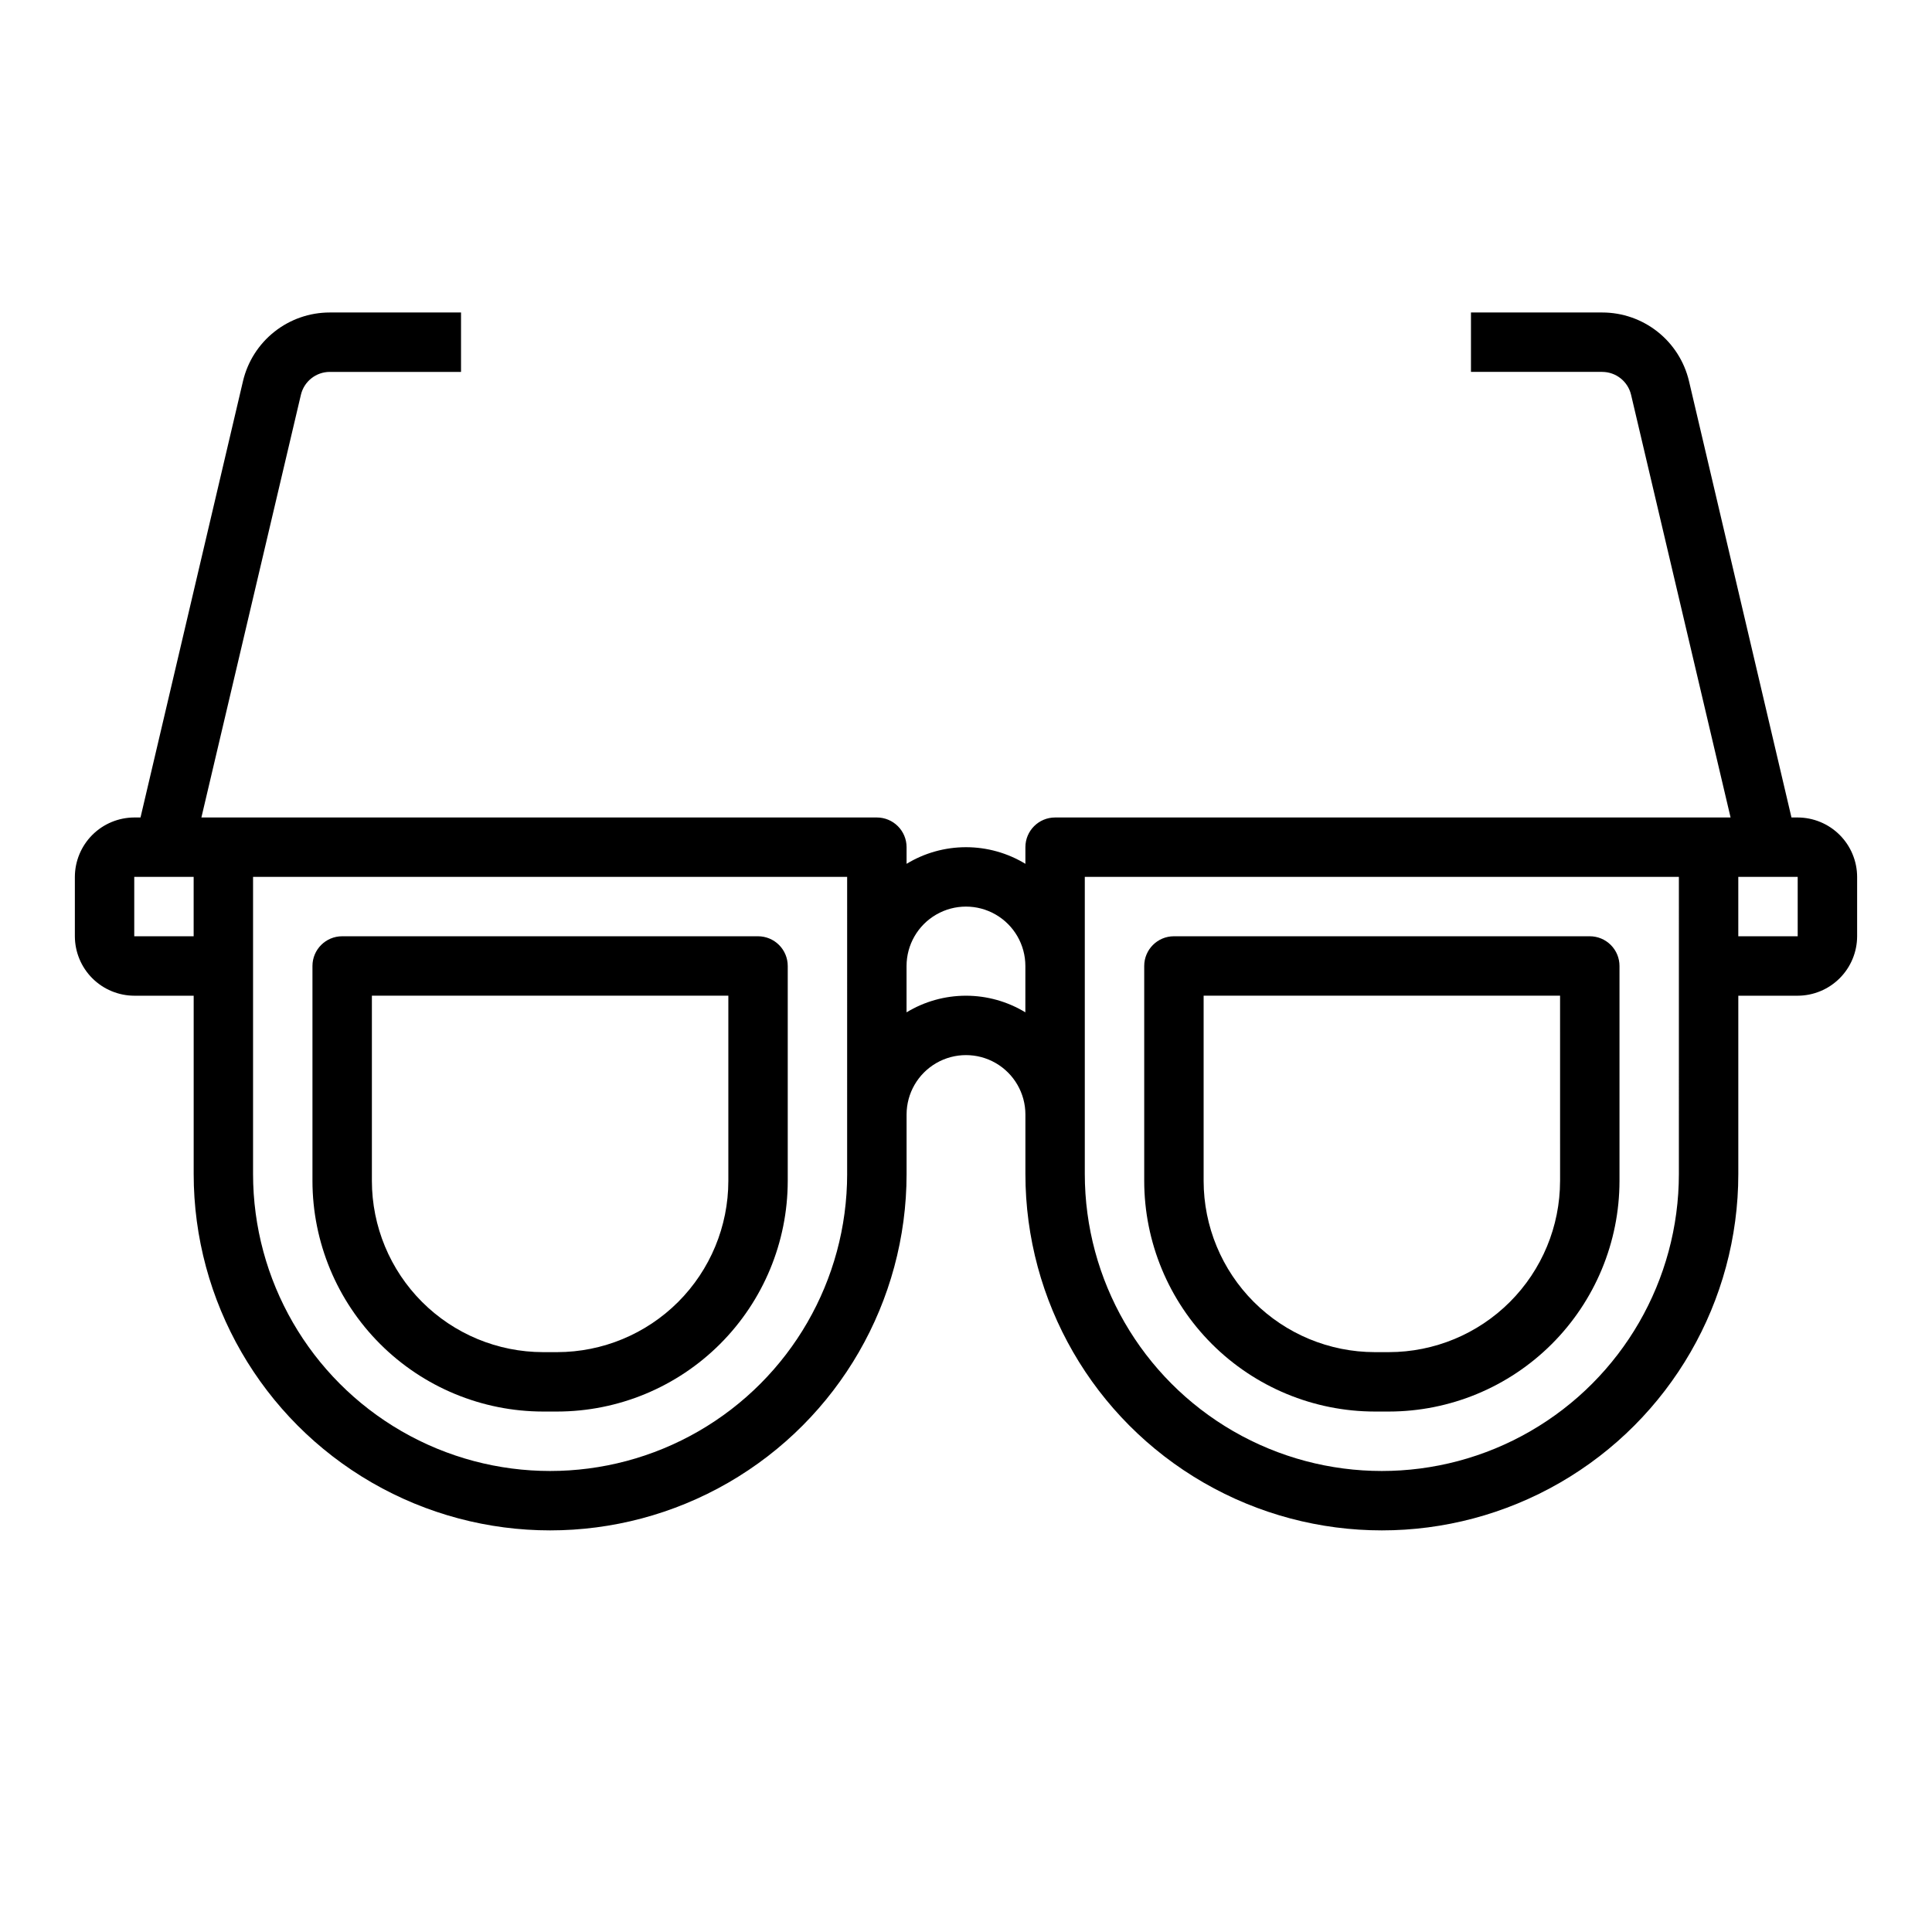
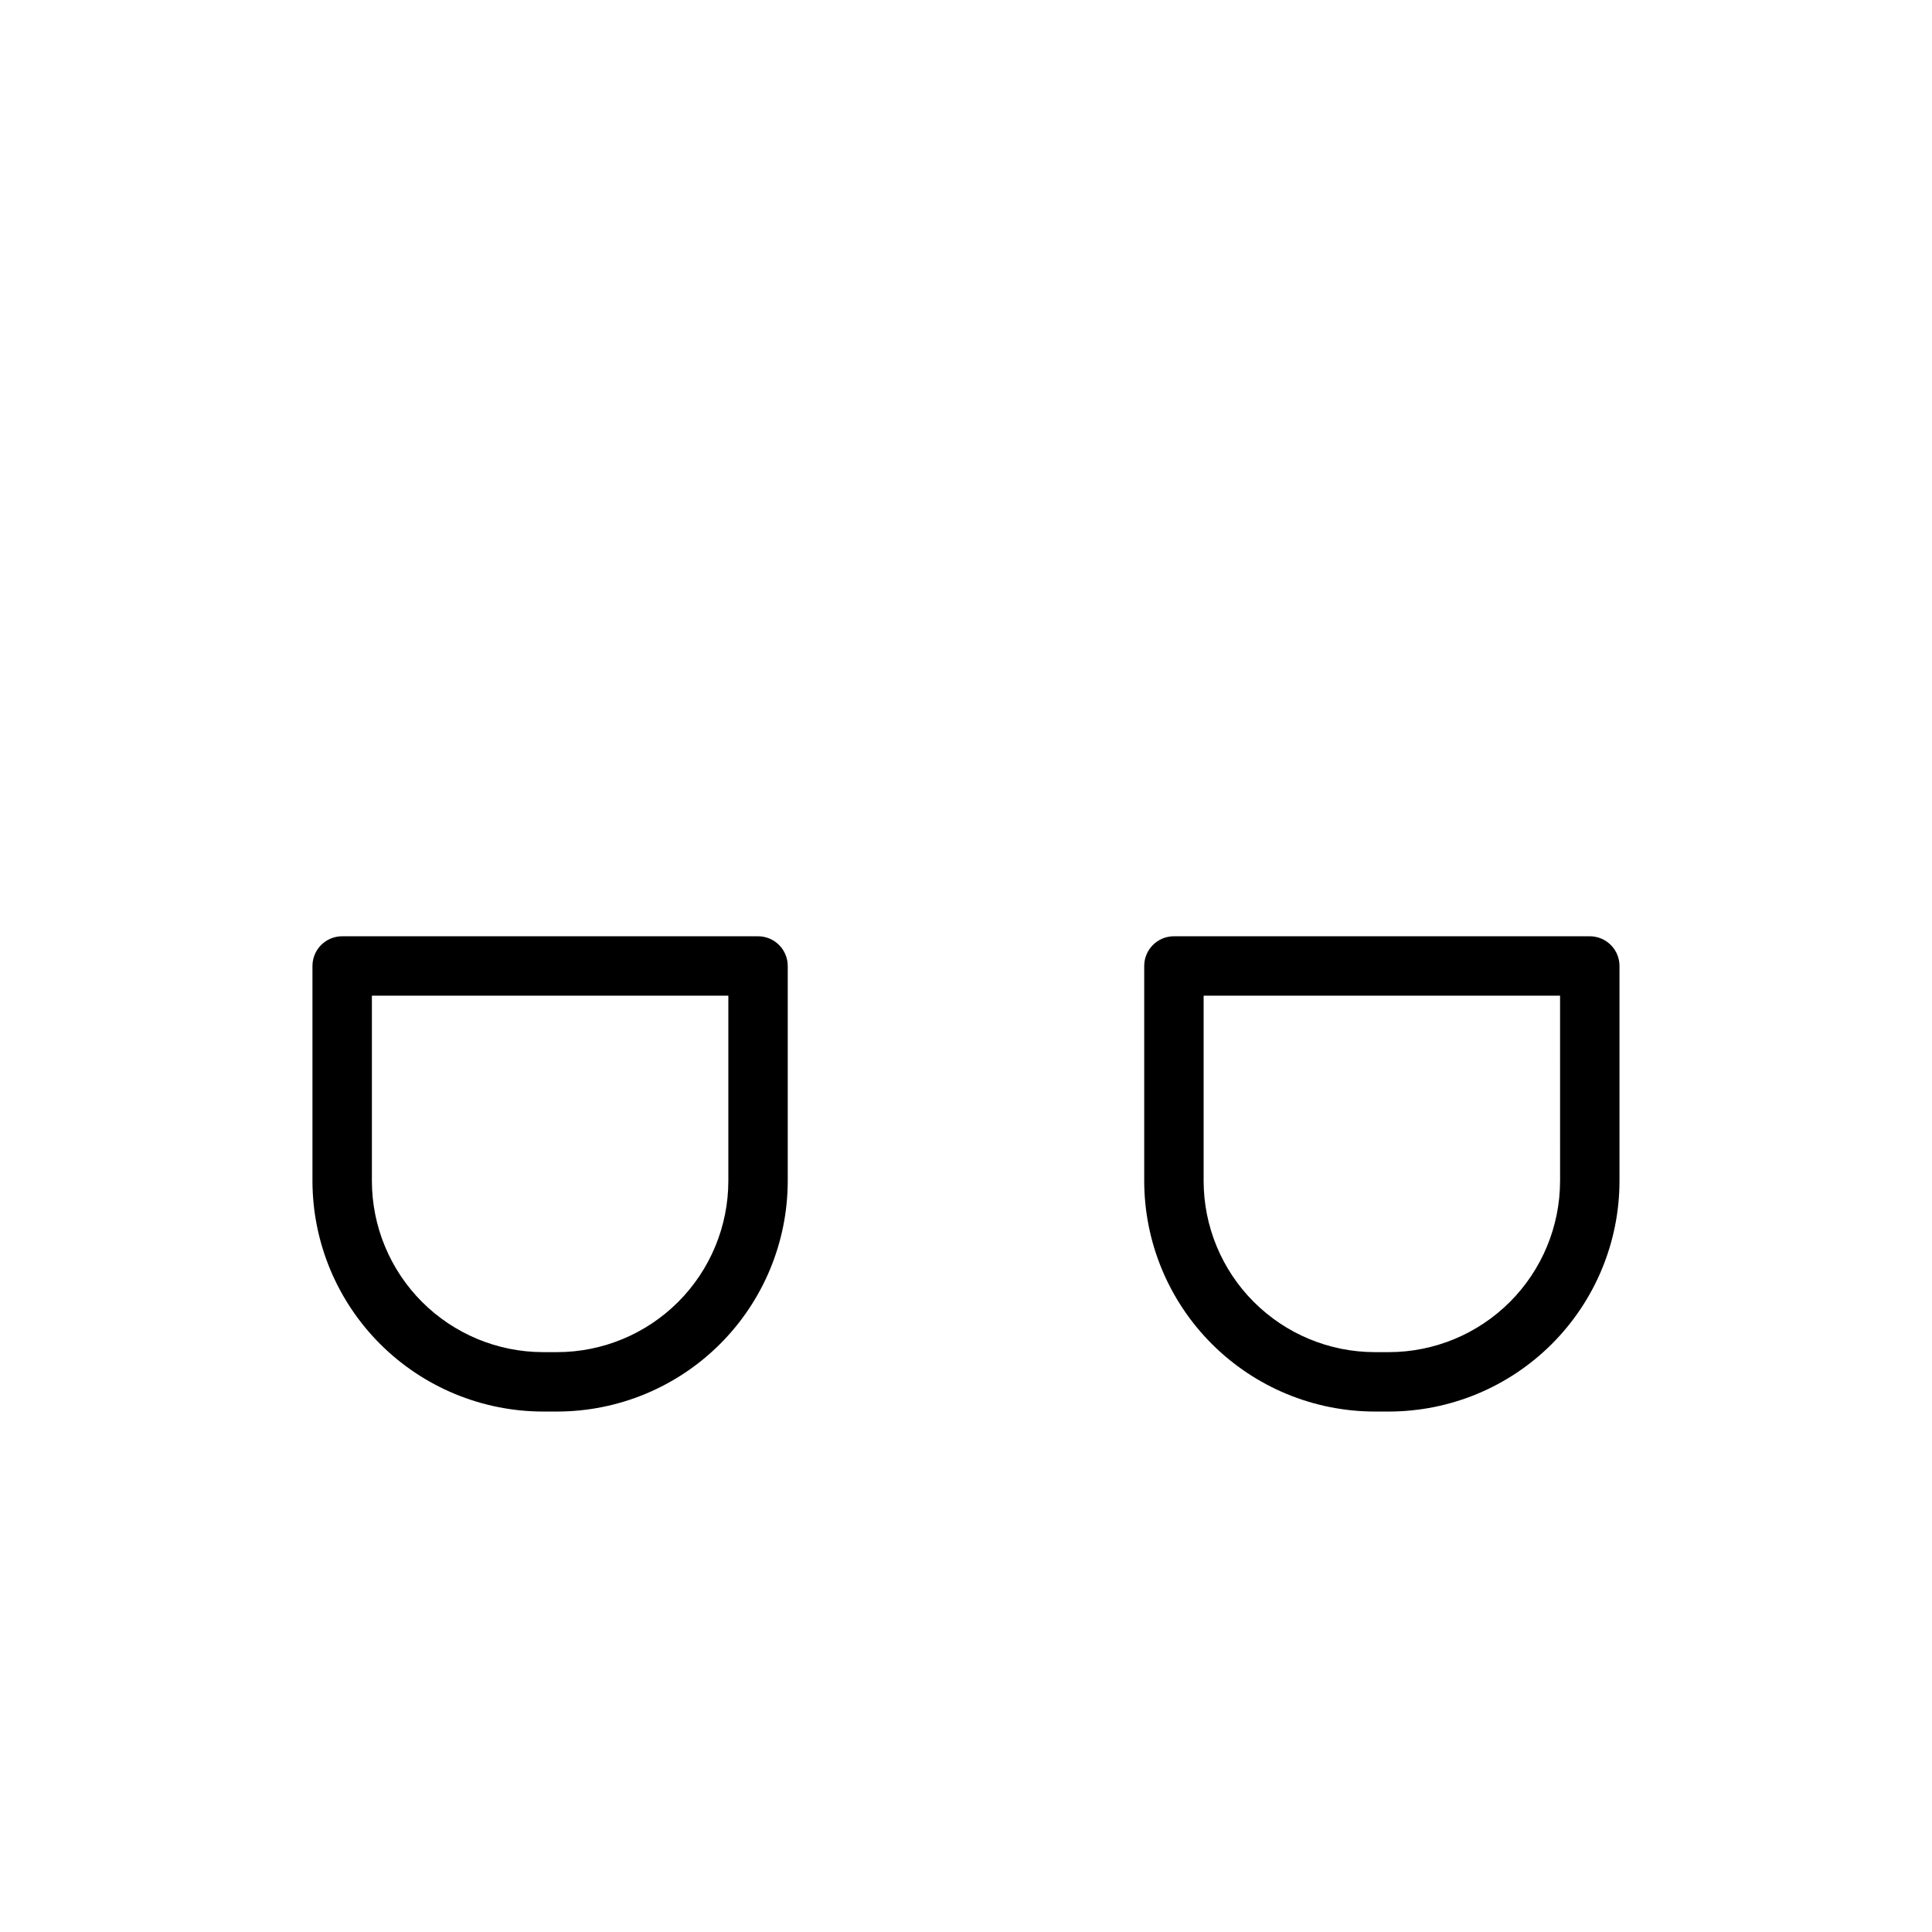
<svg xmlns="http://www.w3.org/2000/svg" fill="#000000" width="800px" height="800px" version="1.1" viewBox="144 144 512 512">
  <g>
    <path d="m344.89 392.12h-110.21c-4.348 0-7.875 3.527-7.875 7.875v56.969c0.02 16.203 6.461 31.734 17.918 43.191 11.457 11.457 26.992 17.902 43.195 17.918h3.731c16.203-0.016 31.734-6.461 43.191-17.918 11.457-11.457 17.902-26.988 17.918-43.191v-56.969c0-2.09-0.828-4.09-2.305-5.566-1.477-1.477-3.481-2.309-5.566-2.309zm-7.871 64.844c-0.012 12.027-4.797 23.559-13.301 32.066-8.508 8.504-20.039 13.289-32.066 13.301h-3.731c-12.031-0.012-23.562-4.797-32.066-13.301-8.504-8.508-13.289-20.039-13.301-32.066v-49.098h94.465z" />
    <path d="m565.31 392.12h-110.21c-4.348 0-7.871 3.527-7.871 7.875v56.969c0.016 16.203 6.461 31.734 17.918 43.191 11.457 11.457 26.992 17.902 43.191 17.918h3.734c16.199-0.016 31.734-6.461 43.191-17.918 11.457-11.457 17.902-26.988 17.918-43.191v-56.969c0-2.09-0.828-4.09-2.305-5.566-1.477-1.477-3.481-2.309-5.566-2.309zm-7.871 64.844h-0.004c-0.012 12.027-4.793 23.559-13.301 32.066-8.504 8.504-20.035 13.289-32.062 13.301h-3.734c-12.027-0.012-23.559-4.797-32.062-13.301-8.508-8.508-13.289-20.039-13.301-32.066v-49.098h94.461z" />
-     <path d="m620.41 360.64h-1.652l-27.156-115.64c-1.227-5.18-4.16-9.789-8.332-13.09-4.172-3.301-9.336-5.098-14.656-5.098h-34.793v15.742h34.793v0.004c3.641 0.012 6.797 2.519 7.637 6.062l26.371 112.02h-179.01c-4.348 0-7.871 3.527-7.871 7.875v4.41-0.004c-4.746-2.883-10.191-4.406-15.742-4.406-5.555 0-11 1.523-15.746 4.406v-4.406c0-2.09-0.828-4.09-2.305-5.566-1.477-1.477-3.481-2.309-5.566-2.309h-179.01l26.371-112.02c0.84-3.543 3.996-6.051 7.637-6.062h34.797v-15.746h-34.797c-5.32 0-10.484 1.797-14.656 5.098-4.172 3.301-7.106 7.91-8.328 13.09l-27.16 115.64h-1.652c-4.172 0.016-8.168 1.676-11.121 4.625-2.949 2.953-4.609 6.949-4.625 11.121v15.742c0.016 4.172 1.676 8.172 4.625 11.121 2.953 2.949 6.949 4.613 11.121 4.625h15.742v47.23c0 33.75 18.008 64.934 47.234 81.809 29.227 16.875 65.238 16.875 94.465 0 29.227-16.875 47.23-48.059 47.23-81.809v-15.742c0-5.625 3-10.824 7.871-13.637s10.875-2.812 15.746 0 7.871 8.012 7.871 13.637v15.742c0 33.75 18.004 64.934 47.234 81.809 29.227 16.875 65.234 16.875 94.461 0 29.23-16.875 47.234-48.059 47.234-81.809v-47.23h15.742c4.172-0.012 8.172-1.676 11.121-4.625 2.949-2.949 4.613-6.949 4.625-11.121v-15.742c-0.012-4.172-1.676-8.168-4.625-11.121-2.949-2.949-6.949-4.609-11.121-4.625zm-425.09 31.488h-15.742v-15.742h15.742zm173.18 62.977h0.004c0 28.125-15.004 54.113-39.363 68.176-24.355 14.062-54.363 14.062-78.719 0-24.355-14.062-39.359-40.051-39.359-68.176v-78.719h157.44zm47.23-42.824h0.004c-4.746-2.883-10.191-4.406-15.742-4.406-5.555 0-11 1.523-15.746 4.406v-12.277c0-5.625 3-10.824 7.871-13.637s10.875-2.812 15.746 0 7.871 8.012 7.871 13.637zm173.19 42.824c0 28.125-15.004 54.113-39.359 68.176-24.355 14.062-54.363 14.062-78.719 0-24.355-14.062-39.359-40.051-39.359-68.176v-78.719h157.44zm31.488-62.977h-15.742v-15.742h15.742z" />
  </g>
</svg>